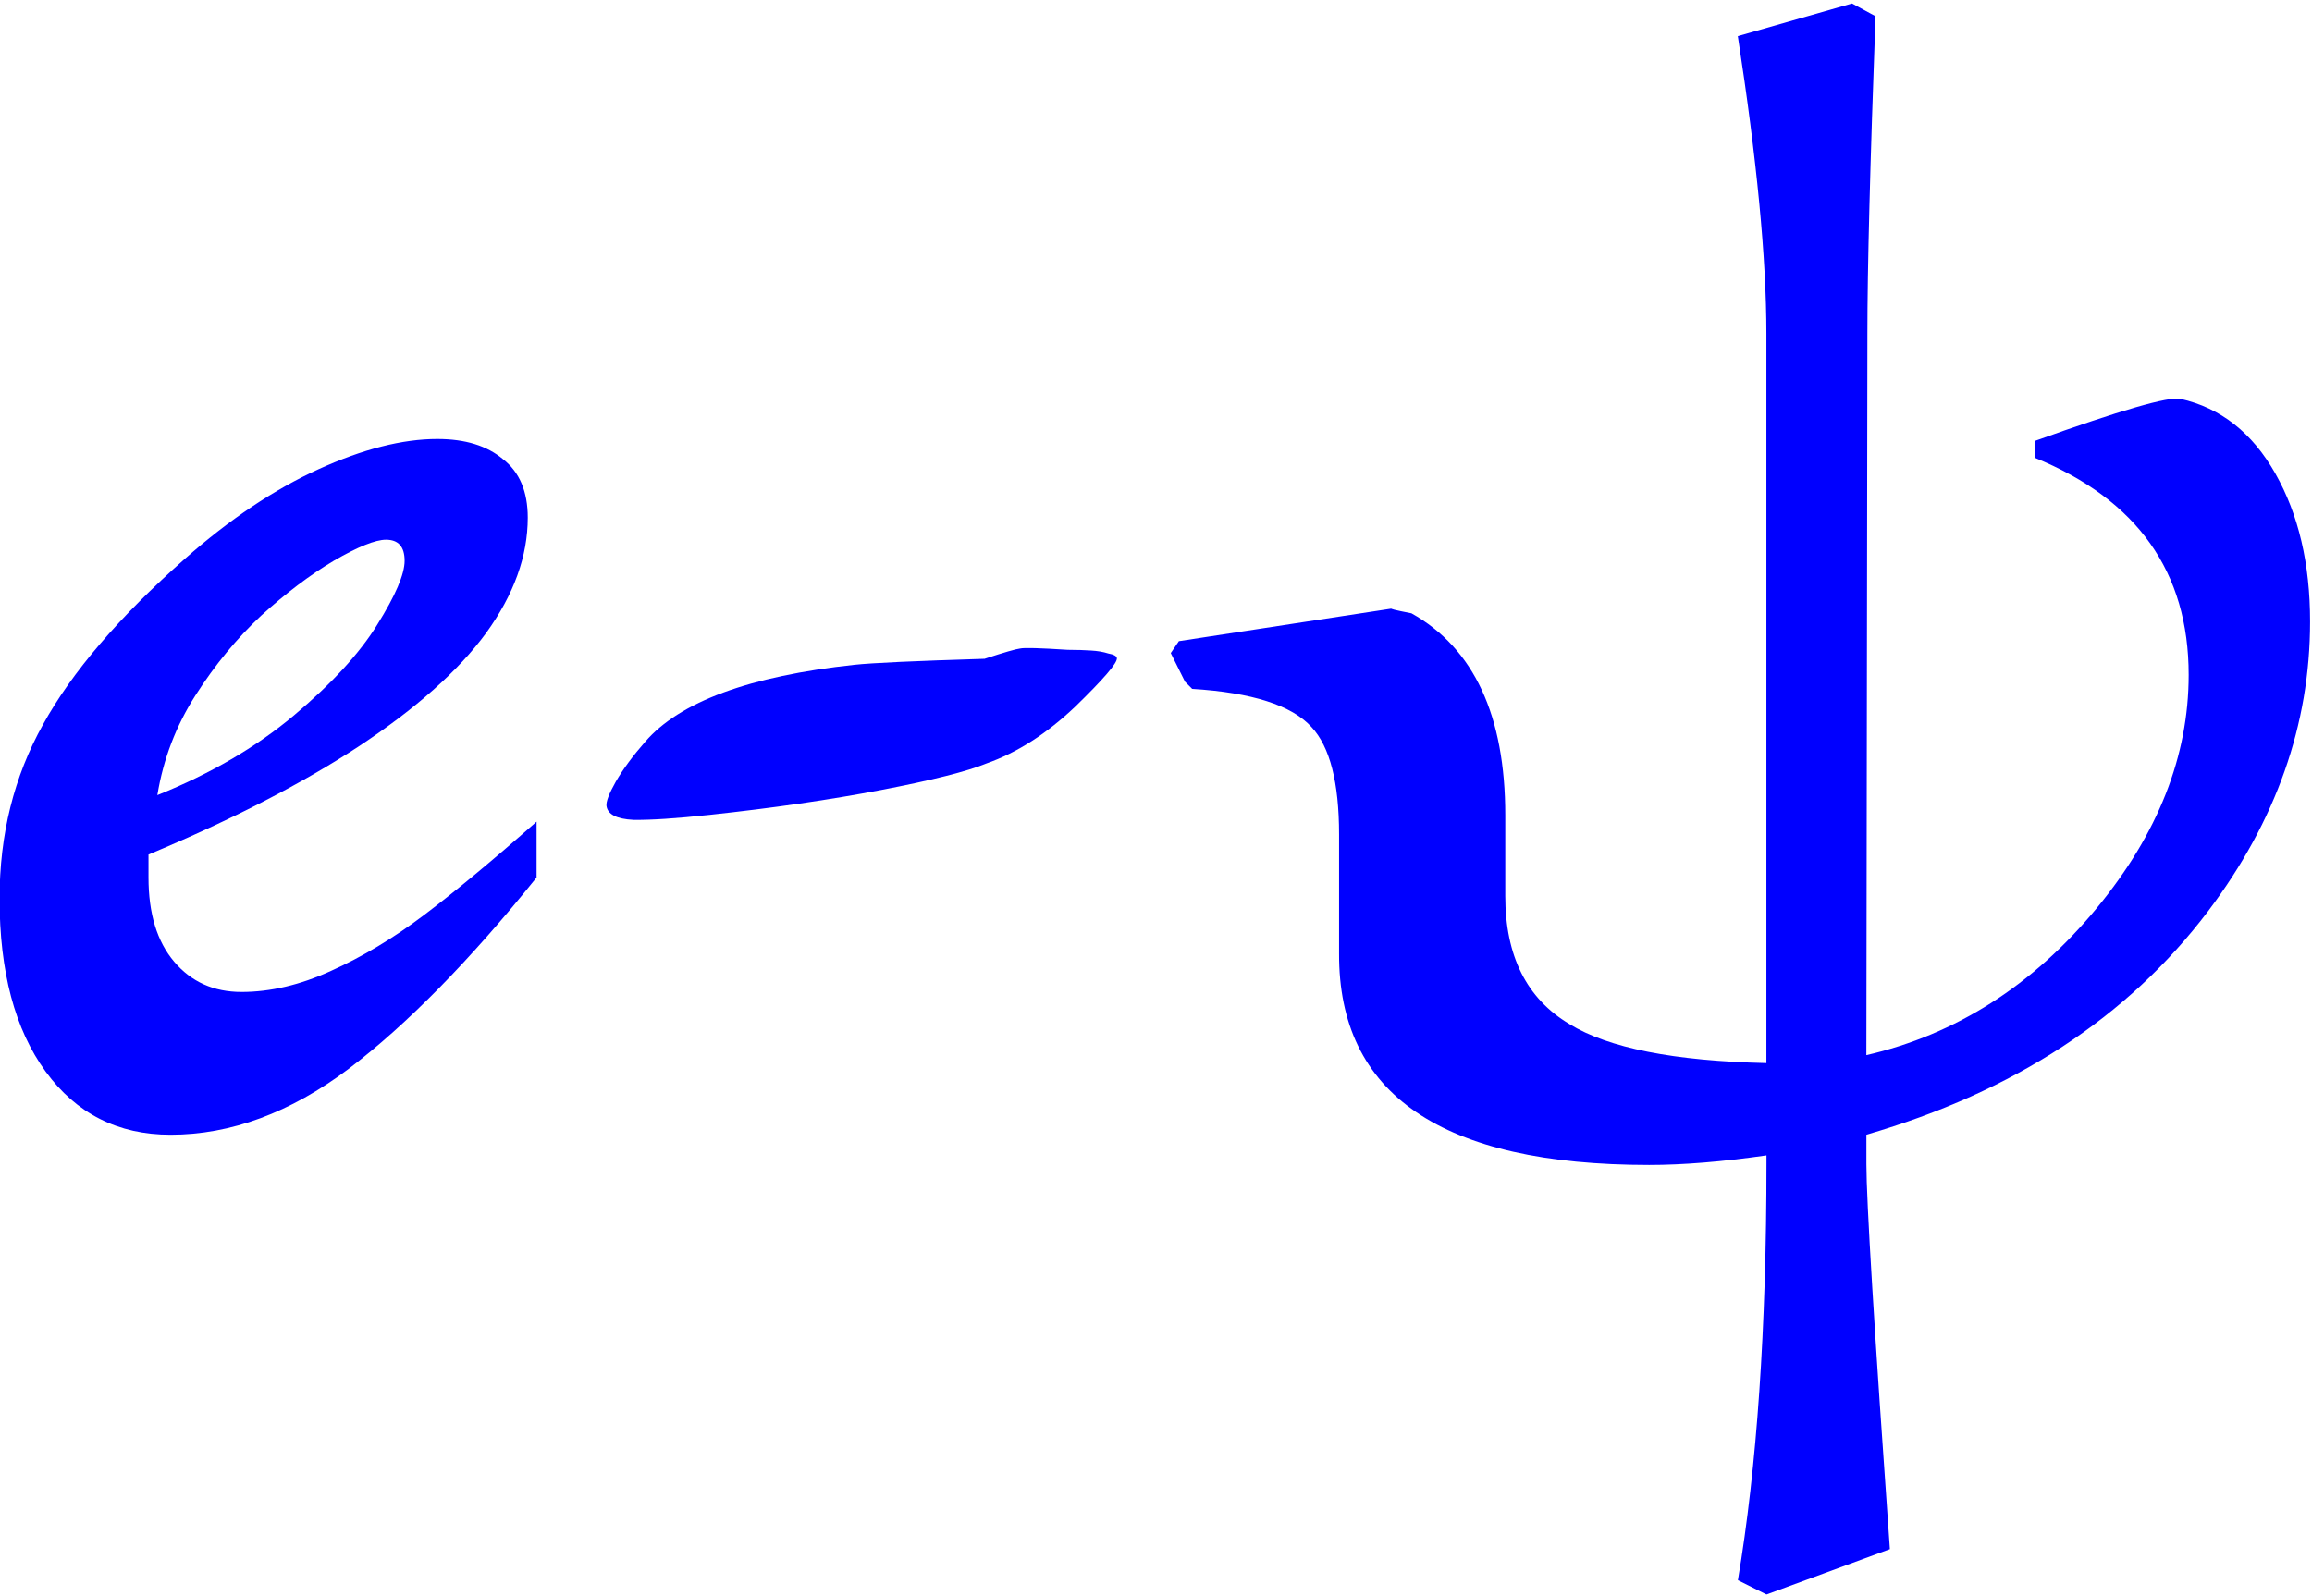
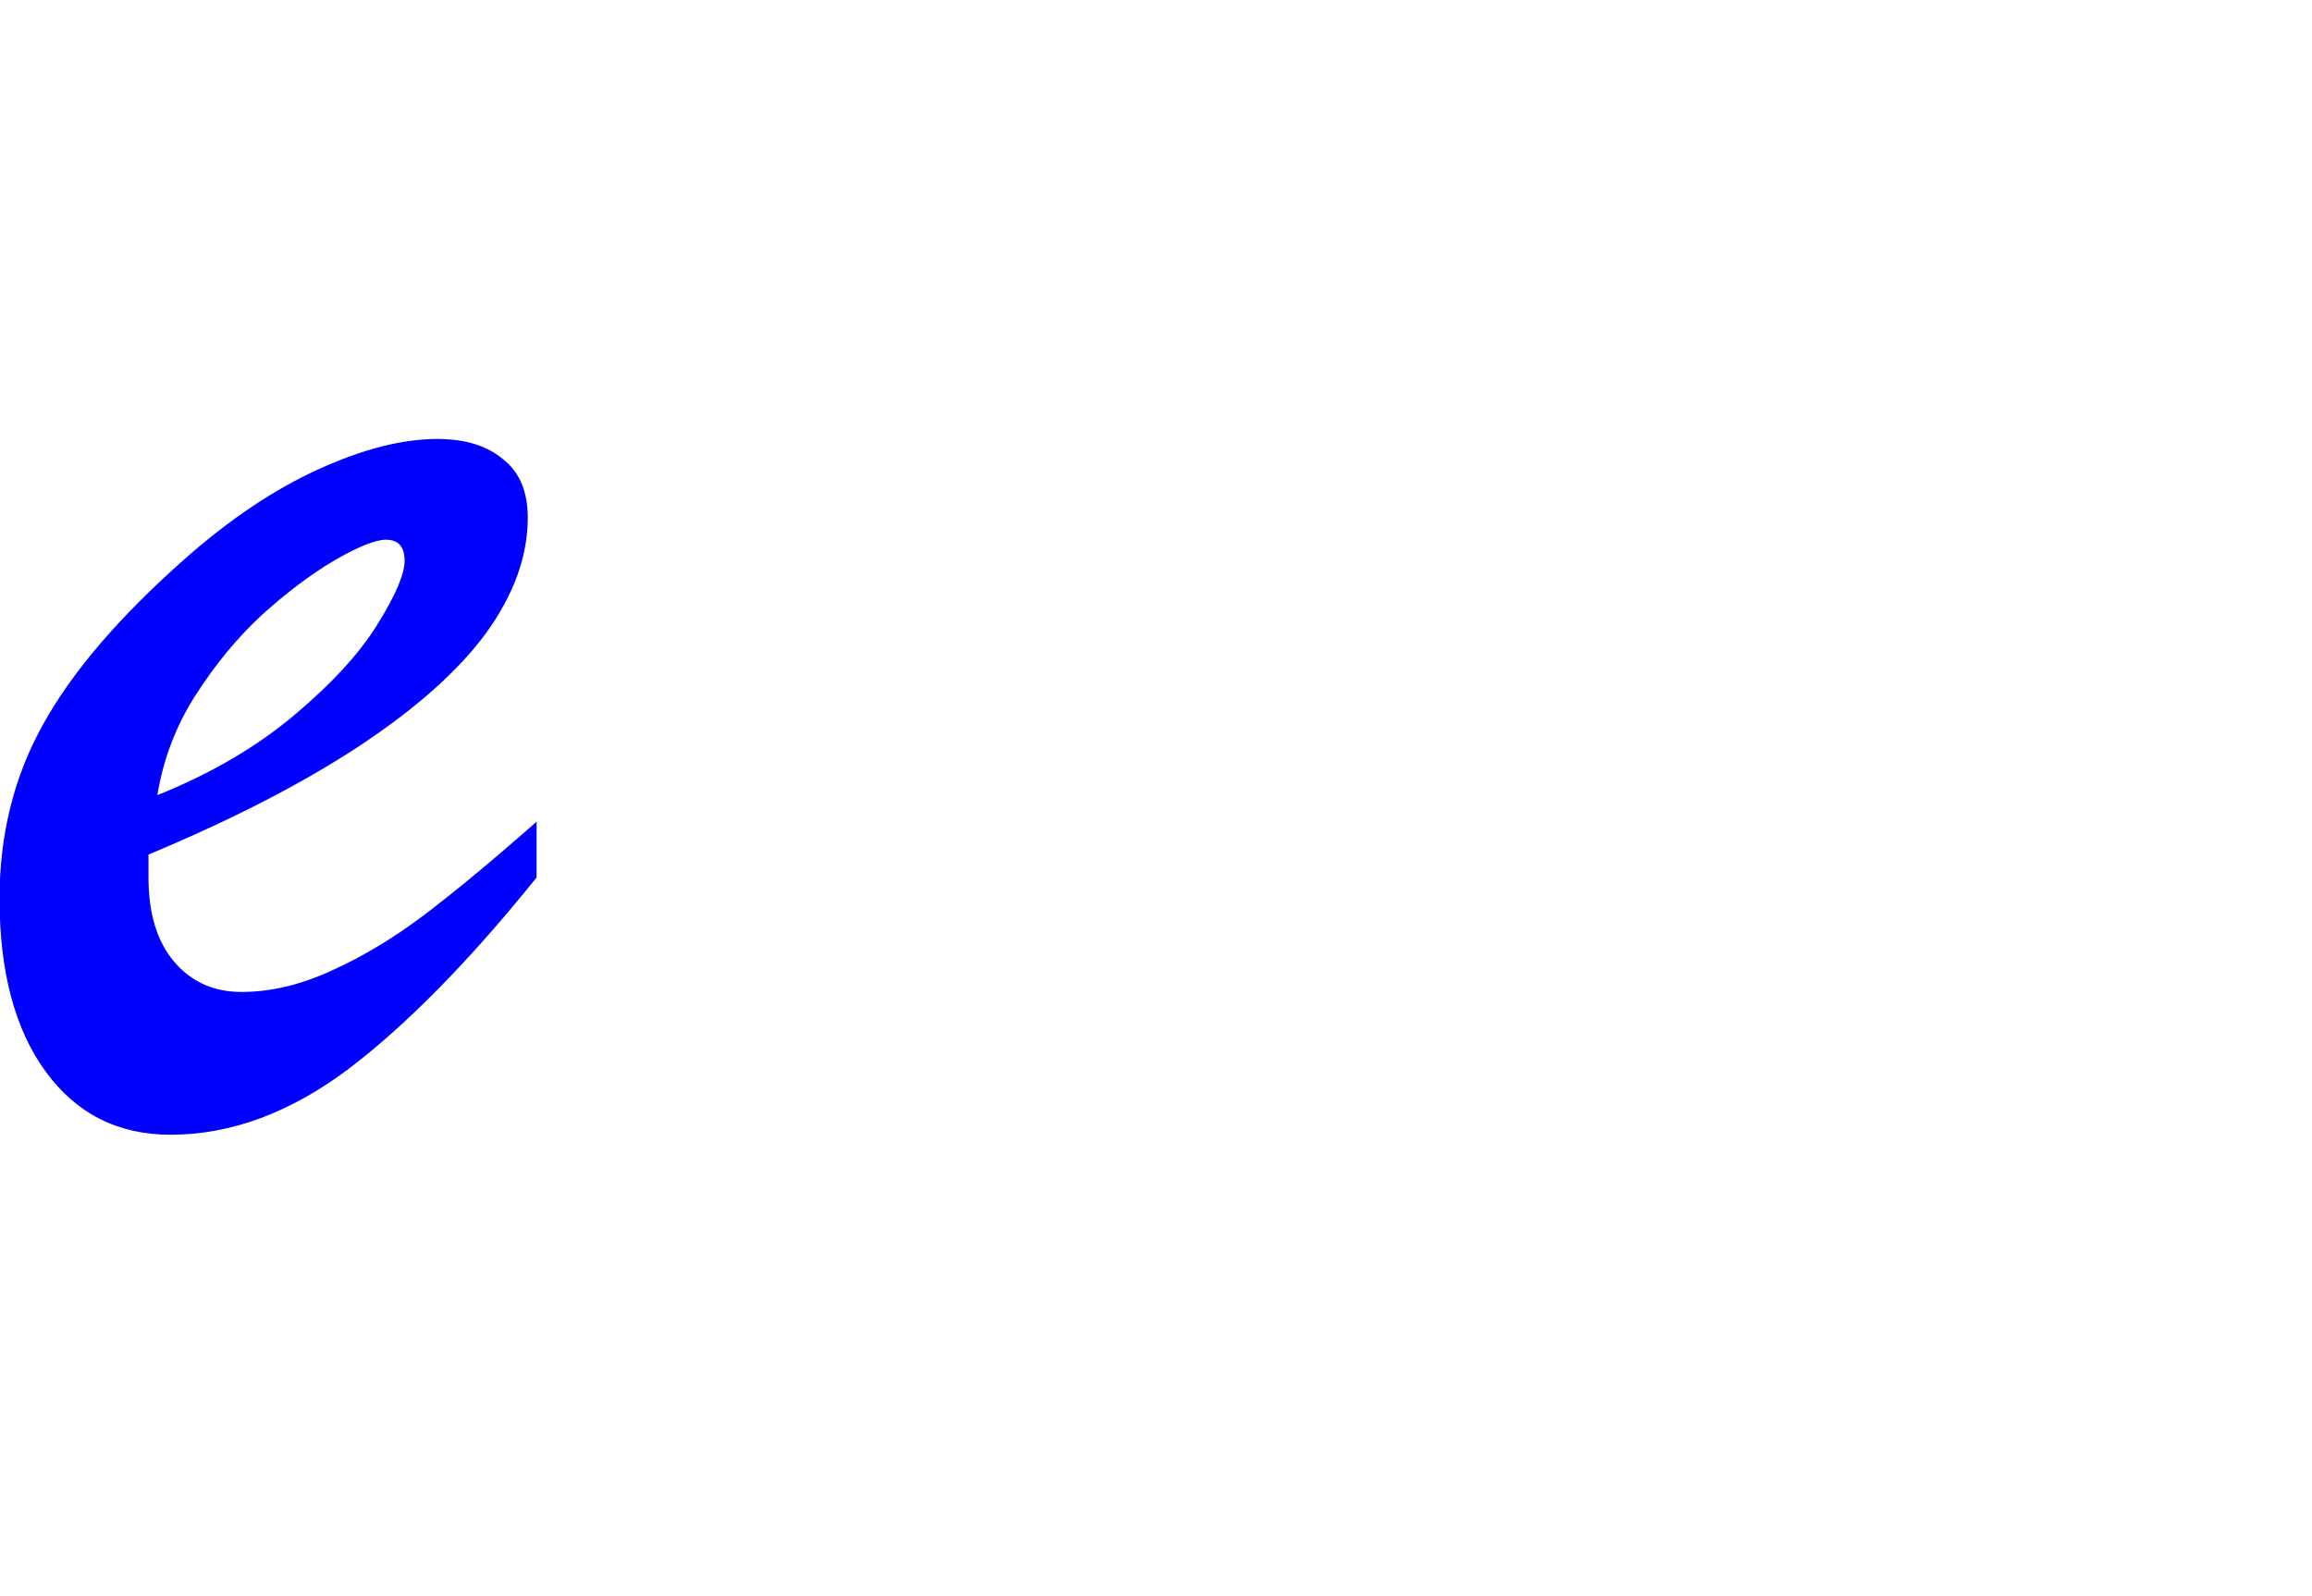
<svg xmlns="http://www.w3.org/2000/svg" xmlns:ns1="http://www.inkscape.org/namespaces/inkscape" xmlns:ns2="http://sodipodi.sourceforge.net/DTD/sodipodi-0.dtd" width="84mm" height="58mm" viewBox="0 0 84 58" version="1.1" id="svg8" ns1:version="0.92.3 (2405546, 2018-03-11)" ns2:docname="ePsyLogo.svg">
  <defs id="defs2" />
  <ns2:namedview id="base" pagecolor="#ffffff" bordercolor="#666666" borderopacity="1.0" ns1:pageopacity="0.0" ns1:pageshadow="2" ns1:zoom="1.6845139" ns1:cx="182.84102" ns1:cy="21.58305" ns1:document-units="mm" ns1:current-layer="layer1" showgrid="false" ns1:snap-text-baseline="true" showguides="true" ns1:guide-bbox="true" ns1:window-width="1858" ns1:window-height="1058" ns1:window-x="-8" ns1:window-y="-8" ns1:window-maximized="1" fit-margin-top="0" fit-margin-left="0" fit-margin-right="0" fit-margin-bottom="0" />
  <g ns1:label="Layer 1" ns1:groupmode="layer" id="layer1" transform="translate(-0.67,0.087)">
    <g id="g33" style="fill:#0000ff;stroke-width:0.758" transform="matrix(1.298,0,0,1.341,-92.365,-165.937)">
      <g id="text12" style="font-style:normal;font-variant:normal;font-weight:normal;font-stretch:normal;font-size:50.8px;line-height:1.25;font-family:Sylfaen;-inkscape-font-specification:'Sylfaen, Normal';font-variant-ligatures:normal;font-variant-caps:normal;font-variant-numeric:normal;font-feature-settings:normal;text-align:start;letter-spacing:0px;word-spacing:0px;writing-mode:lr-tb;text-anchor:start;fill:#0000ff;fill-opacity:1;stroke:none;stroke-width:0.201" transform="matrix(1.151,0,0,0.869,-1.806,0.108)" aria-label="ψ">
-         <path ns2:nodetypes="ccsccscccscscscccccccssccsccccccsccc" ns1:connector-curvature="0" id="path25" style="font-style:normal;font-variant:normal;font-weight:normal;font-stretch:normal;font-size:50.8px;font-family:Sylfaen;-inkscape-font-specification:'Sylfaen, Normal';font-variant-ligatures:normal;font-variant-caps:normal;font-variant-numeric:normal;font-feature-settings:normal;text-align:start;writing-mode:lr-tb;text-anchor:start;fill:#0000ff;stroke-width:0.201" d="m 116.87,154.633 c 0.976,0.281 1.745,1.058 2.307,2.332 0.562,1.273 0.843,2.811 0.843,4.614 0,3.208 -0.827,6.218 -2.48,9.029 -1.951,3.307 -4.721,5.631 -8.31,6.97 v 0.918 c 0,1.124 0.19,5.126 0.571,12.005 l -3.001,1.414 -0.695,-0.446 c 0.463,-3.522 0.695,-7.855 0.695,-12.998 v -0.248 c -1.075,0.198 -2.026,0.298 -2.853,0.298 -5.044,0 -7.557,-2.199 -7.541,-6.598 v -3.707 c 0,-1.621 -0.223,-2.737 -0.67,-3.349 -0.48,-0.678 -1.447,-1.075 -2.902,-1.191 l -0.174,-0.223 -0.347,-0.893 0.198,-0.372 5.184,-1.017 c -0.083,0 0.074,0.05 0.471,0.149 1.521,1.091 2.282,3.192 2.282,6.3 v 2.516 c 0,1.869 0.521,3.2 1.563,3.994 0.943,0.744 2.538,1.149 4.787,1.215 v -22.746 c 0,-2.348 -0.232,-5.441 -0.695,-9.277 l 2.778,-1.017 0.571,0.397 c -0.132,4.614 -0.198,7.913 -0.198,9.897 l -0.025,22.498 c 2.183,-0.645 4.051,-2.175 5.606,-4.589 1.488,-2.315 2.232,-4.738 2.232,-7.268 0,-3.208 -1.248,-5.465 -3.746,-6.772 v -0.521 c 2.084,-0.959 3.266,-1.397 3.547,-1.315 z" />
-       </g>
+         </g>
      <g transform="translate(6.754,-0.628)" id="text16" style="font-style:italic;font-variant:normal;font-weight:normal;font-stretch:normal;font-size:50.8px;line-height:1.25;font-family:'Brush Script MT';-inkscape-font-specification:'Brush Script MT, Italic';font-variant-ligatures:normal;font-variant-caps:normal;font-variant-numeric:normal;font-feature-settings:normal;text-align:start;letter-spacing:0px;word-spacing:0px;writing-mode:lr-tb;text-anchor:start;fill:#0000ff;fill-opacity:1;stroke:none;stroke-width:0.201" aria-label="e-">
        <path ns1:connector-curvature="0" id="path20" style="font-style:italic;font-variant:normal;font-weight:normal;font-stretch:normal;font-size:50.8px;font-family:'Brush Script MT';-inkscape-font-specification:'Brush Script MT, Italic';font-variant-ligatures:normal;font-variant-caps:normal;font-variant-numeric:normal;font-feature-settings:normal;text-align:start;writing-mode:lr-tb;text-anchor:start;fill:#0000ff;stroke-width:0.201" d="m 69.078,147.462 v 0.62 q 0,1.463 0.719,2.282 0.719,0.819 1.885,0.819 1.215,0 2.505,-0.571 1.315,-0.571 2.604,-1.513 1.29,-0.943 3.15,-2.53 v 1.513 q -2.803,3.373 -5.259,5.184 -2.456,1.786 -4.986,1.786 -2.208,0 -3.497,-1.712 -1.29,-1.712 -1.29,-4.688 0,-2.604 1.215,-4.713 1.215,-2.133 3.969,-4.49 1.885,-1.612 3.746,-2.431 1.86,-0.819 3.324,-0.819 1.166,0 1.836,0.546 0.695,0.521 0.695,1.587 0,1.563 -1.166,3.125 -1.166,1.538 -3.572,3.076 -2.381,1.513 -5.879,2.927 z m 0.248,-1.612 q 2.232,-0.868 3.82,-2.158 1.587,-1.29 2.332,-2.456 0.769,-1.191 0.769,-1.736 0,-0.571 -0.521,-0.571 -0.446,0 -1.463,0.571 -0.992,0.571 -2.034,1.488 -1.017,0.918 -1.836,2.158 -0.819,1.24 -1.067,2.704 z" />
-         <path ns1:connector-curvature="0" id="path22" style="font-style:italic;font-variant:normal;font-weight:normal;font-stretch:normal;font-size:50.8px;font-family:'Brush Script MT';-inkscape-font-specification:'Brush Script MT, Italic';font-variant-ligatures:normal;font-variant-caps:normal;font-variant-numeric:normal;font-feature-settings:normal;text-align:start;writing-mode:lr-tb;text-anchor:start;fill:#0000ff;stroke-width:0.201" d="m 92.489,142.153 q 0.814,-0.258 0.986,-0.276 0.169,-0.039 1.329,0.035 0.4,0.002 0.652,0.019 0.277,0.015 0.486,0.08 0.231,0.041 0.242,0.127 0.027,0.192 -1.167,1.315 -1.197,1.101 -2.486,1.539 -0.805,0.322 -2.948,0.719 -2.144,0.397 -4.803,0.674 -1.404,0.146 -2.13,0.135 -0.704,-0.035 -0.752,-0.377 -0.024,-0.171 0.259,-0.656 0.304,-0.509 0.825,-1.084 1.449,-1.626 5.858,-2.085 0.739,-0.077 3.65,-0.163 z" />
      </g>
    </g>
  </g>
</svg>